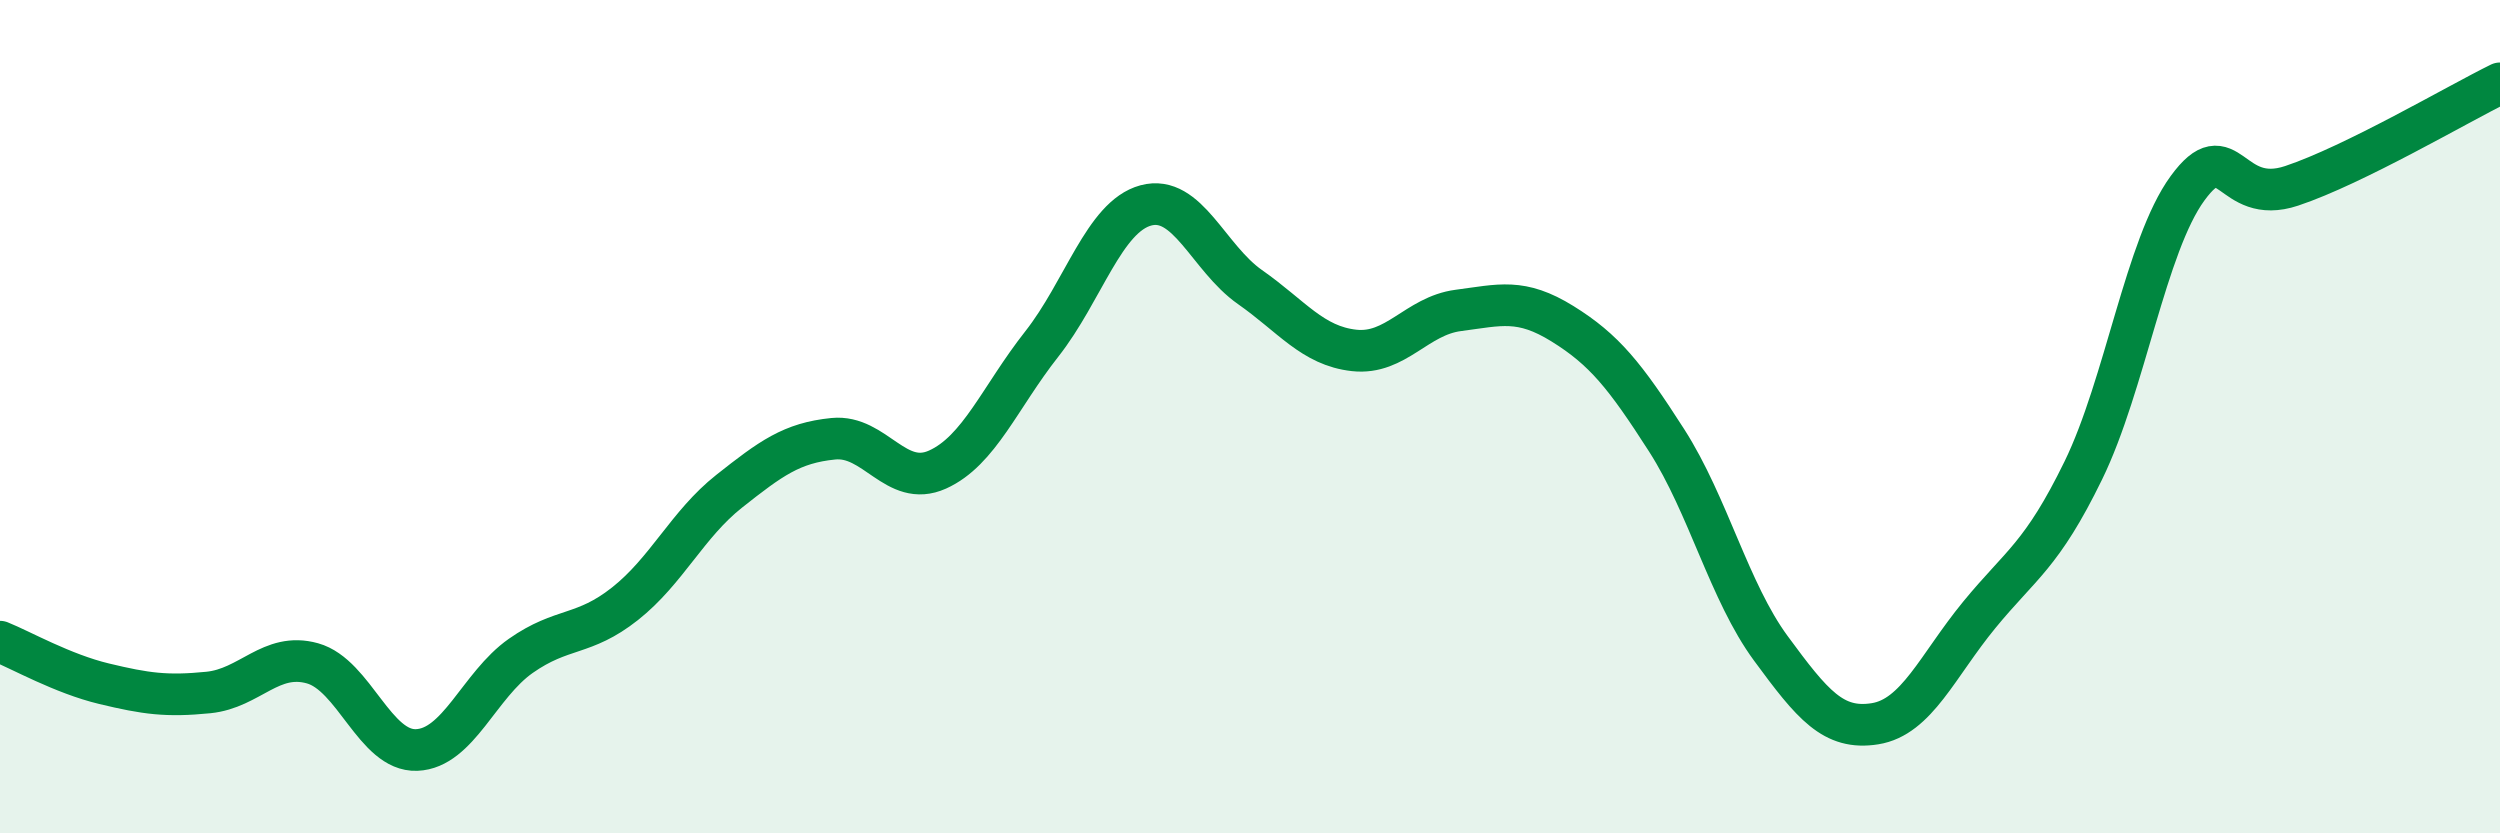
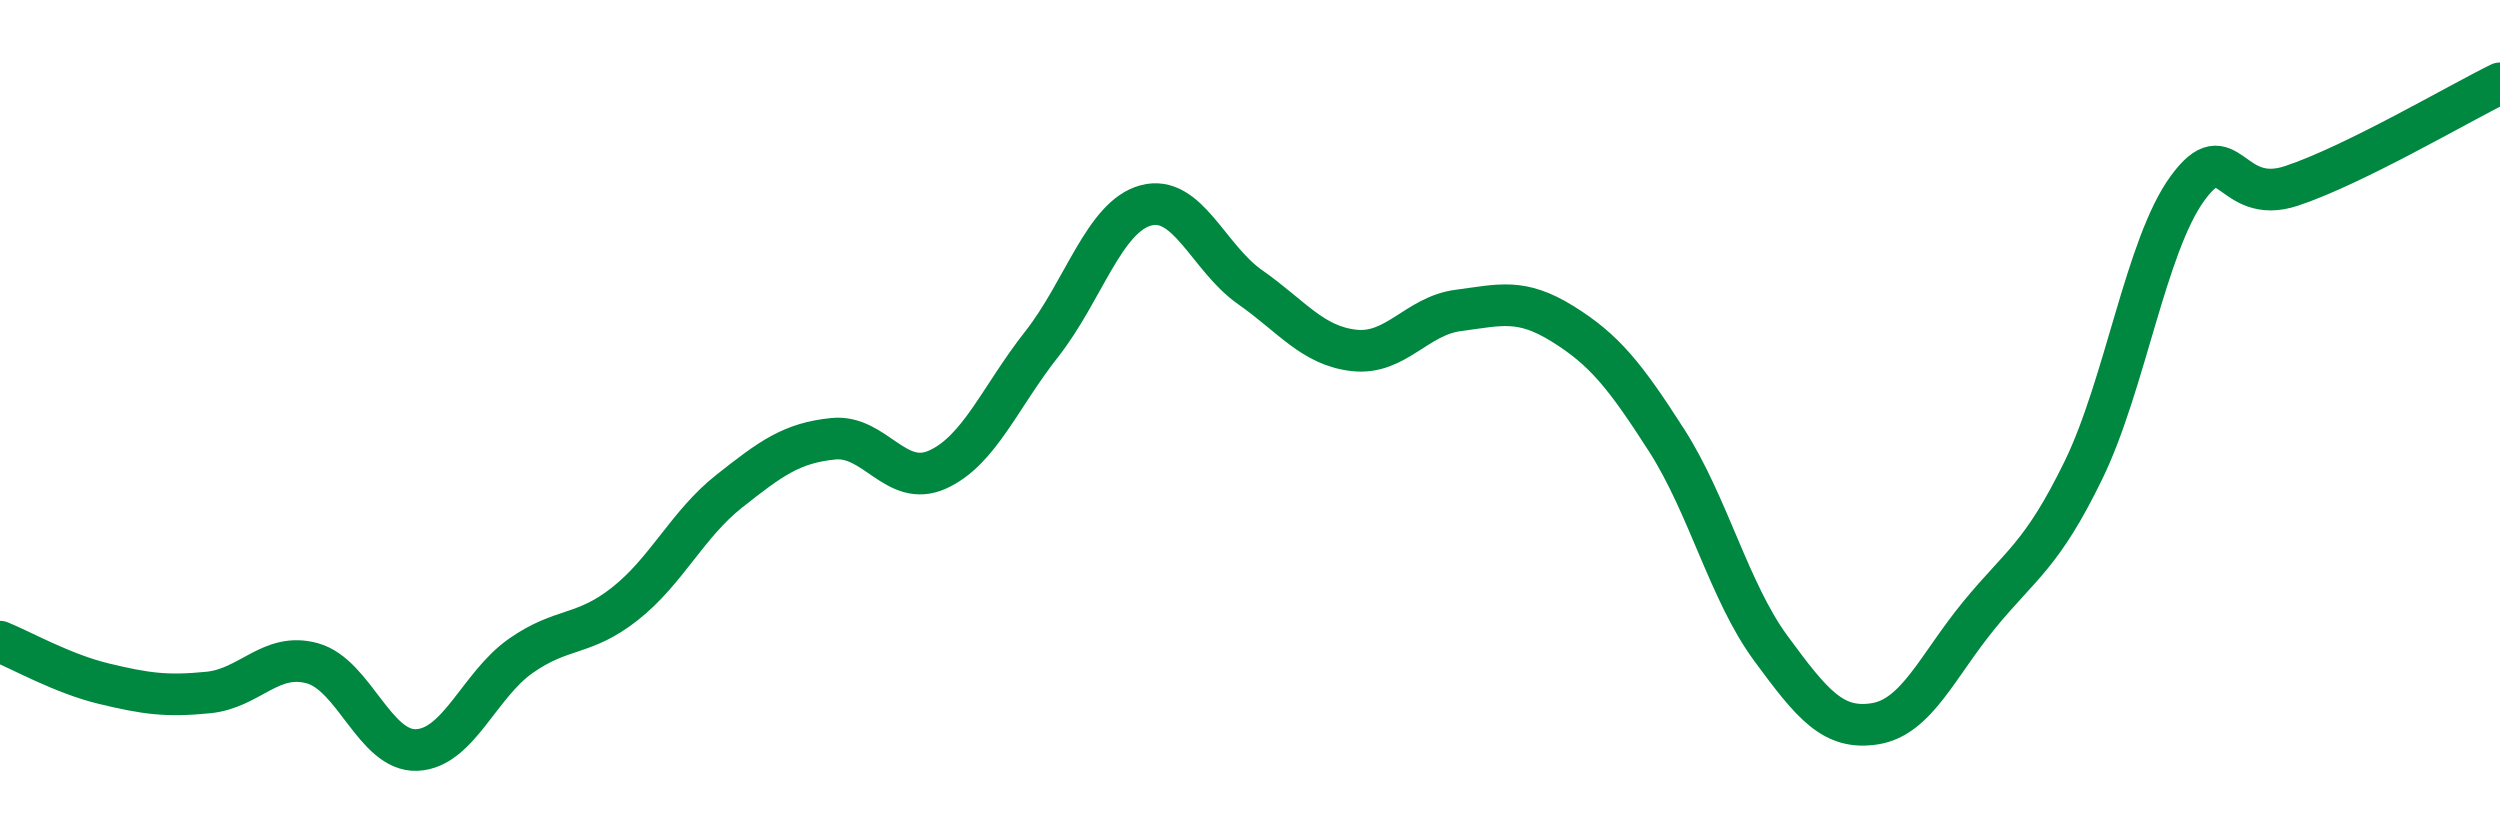
<svg xmlns="http://www.w3.org/2000/svg" width="60" height="20" viewBox="0 0 60 20">
-   <path d="M 0,15.4 C 0.5,15.6 1.5,16.17 2.5,16.41 C 3.5,16.65 4,16.72 5,16.62 C 6,16.52 6.5,15.64 7.5,15.92 C 8.5,16.2 9,18.04 10,18 C 11,17.96 11.5,16.44 12.5,15.74 C 13.5,15.04 14,15.28 15,14.49 C 16,13.7 16.5,12.58 17.5,11.79 C 18.5,11 19,10.63 20,10.53 C 21,10.43 21.5,11.72 22.5,11.27 C 23.5,10.82 24,9.53 25,8.26 C 26,6.99 26.5,5.2 27.5,4.93 C 28.5,4.66 29,6.19 30,6.89 C 31,7.59 31.5,8.3 32.5,8.41 C 33.5,8.52 34,7.58 35,7.45 C 36,7.32 36.5,7.15 37.5,7.77 C 38.5,8.39 39,9.01 40,10.57 C 41,12.13 41.5,14.2 42.5,15.56 C 43.5,16.92 44,17.53 45,17.37 C 46,17.21 46.5,15.98 47.5,14.76 C 48.5,13.54 49,13.34 50,11.29 C 51,9.24 51.5,5.89 52.5,4.52 C 53.5,3.15 53.5,4.96 55,4.46 C 56.5,3.96 59,2.49 60,2L60 20L0 20Z" fill="#008740" opacity="0.1" stroke-linecap="round" stroke-linejoin="round" />
  <path d="M 0,15.4 C 0.5,15.6 1.5,16.17 2.5,16.41 C 3.5,16.65 4,16.72 5,16.62 C 6,16.52 6.5,15.64 7.5,15.92 C 8.5,16.2 9,18.04 10,18 C 11,17.96 11.5,16.44 12.5,15.74 C 13.5,15.04 14,15.28 15,14.49 C 16,13.7 16.5,12.58 17.5,11.79 C 18.5,11 19,10.63 20,10.53 C 21,10.43 21.5,11.72 22.5,11.27 C 23.5,10.82 24,9.53 25,8.26 C 26,6.99 26.5,5.2 27.5,4.93 C 28.5,4.66 29,6.19 30,6.89 C 31,7.59 31.5,8.3 32.5,8.41 C 33.5,8.52 34,7.58 35,7.45 C 36,7.32 36.5,7.15 37.5,7.77 C 38.5,8.39 39,9.01 40,10.57 C 41,12.13 41.5,14.2 42.5,15.56 C 43.5,16.92 44,17.53 45,17.37 C 46,17.21 46.5,15.98 47.5,14.76 C 48.5,13.54 49,13.34 50,11.29 C 51,9.24 51.5,5.89 52.5,4.52 C 53.5,3.15 53.5,4.96 55,4.46 C 56.5,3.96 59,2.49 60,2" stroke="#008740" stroke-width="1" fill="none" stroke-linecap="round" stroke-linejoin="round" />
</svg>